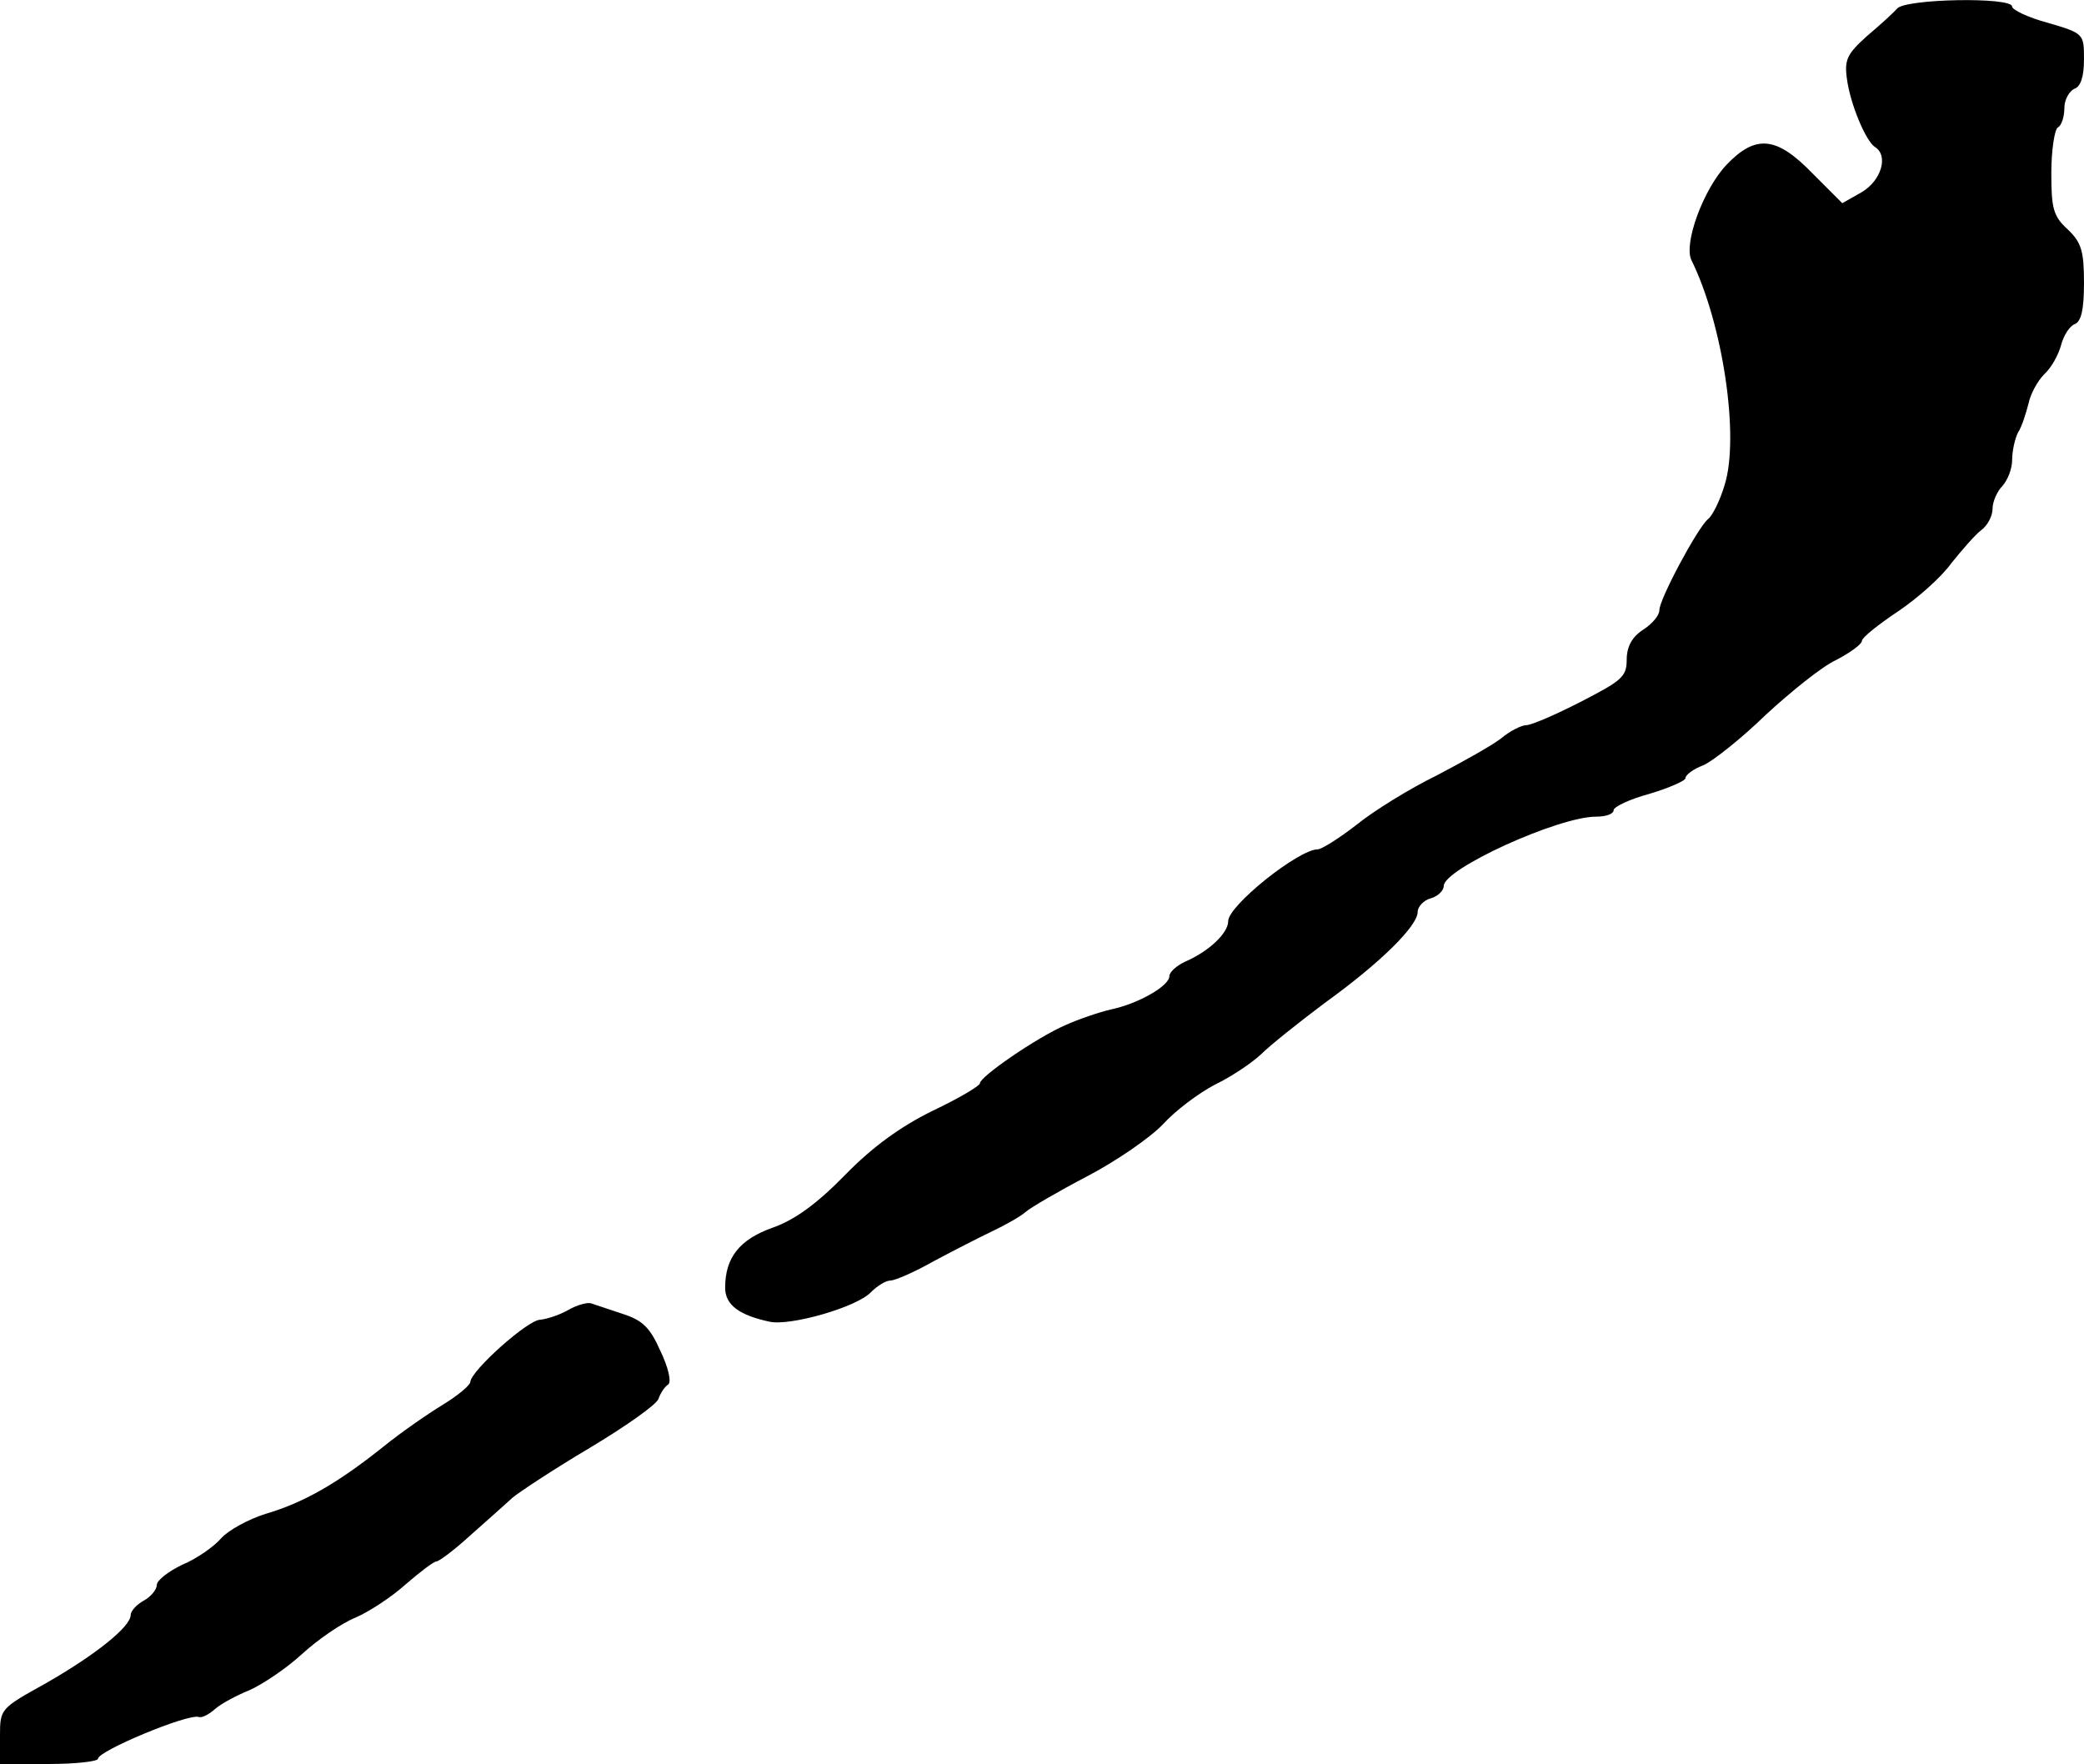
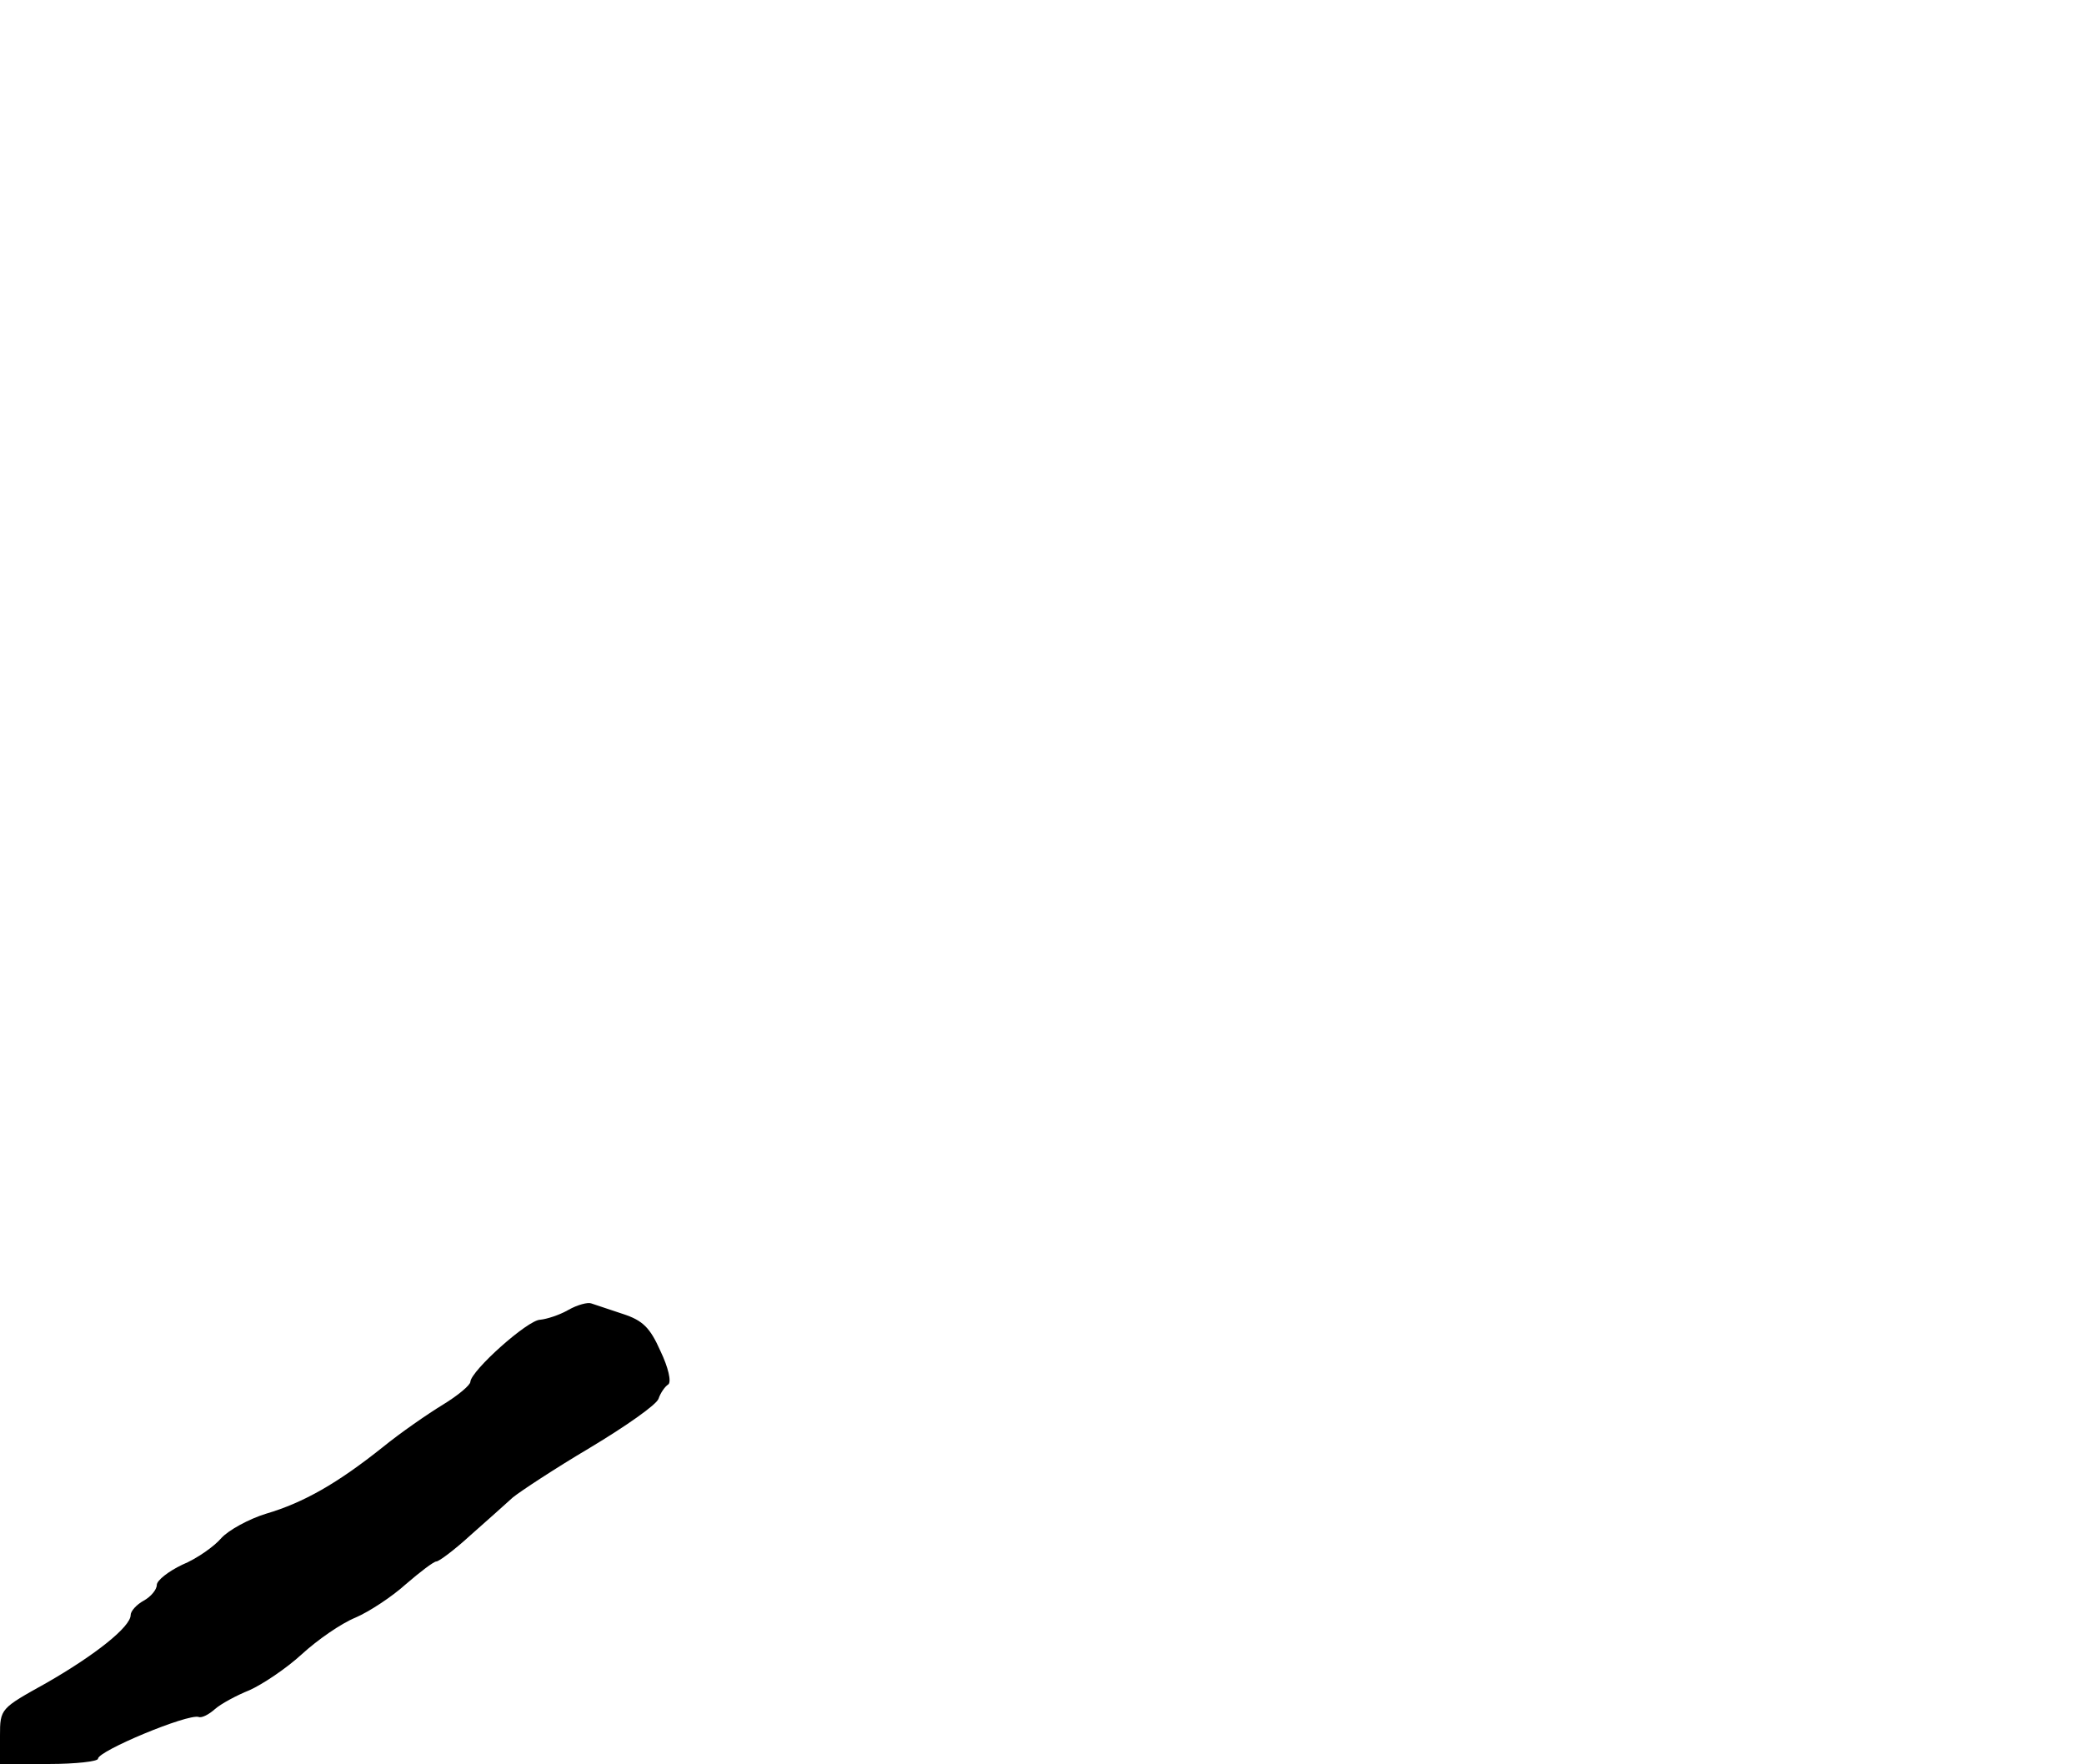
<svg xmlns="http://www.w3.org/2000/svg" version="1.0" width="319pt" height="270pt" viewBox="0 0 319 270" preserveAspectRatio="xMidYMid meet">
  <g transform="translate(0,270) scale(0.1,-0.1)" fill="#000000" stroke="none">
-     <path d="M2904 2687 c-6 -7 -27 -26 -46 -42 -30 -27 -35 -36 -31 -65 5 -39 29 -96 43 -105 21 -13 10 -51 -20 -69 l-30 -17 -45 45 c-55 57 -87 61 -132 14 -36 -38 -66 -121 -54 -146 48 -97 74 -270 51 -344 -7 -24 -19 -48 -26 -53 -16 -14 -74 -122 -74 -139 0 -8 -11 -21 -25 -30 -17 -11 -25 -26 -25 -46 0 -26 -8 -32 -70 -64 -39 -20 -76 -36 -84 -36 -7 0 -25 -9 -38 -20 -14 -11 -59 -36 -99 -57 -41 -20 -96 -54 -122 -75 -27 -21 -54 -38 -60 -38 -29 0 -137 -86 -137 -110 0 -18 -29 -46 -66 -62 -13 -6 -24 -16 -24 -22 0 -15 -47 -42 -89 -51 -18 -4 -50 -15 -70 -24 -44 -19 -131 -79 -131 -89 0 -4 -32 -23 -72 -42 -49 -24 -92 -55 -134 -98 -43 -44 -77 -69 -111 -81 -51 -18 -73 -46 -73 -92 0 -26 21 -42 68 -52 31 -7 133 22 155 45 10 10 23 18 30 18 7 0 37 13 67 30 30 16 71 37 90 46 19 9 42 22 50 29 8 7 51 32 95 55 44 23 96 59 115 79 19 21 55 48 80 61 25 12 56 33 70 46 14 14 58 49 98 79 86 62 142 118 142 139 0 8 9 18 20 21 11 3 20 12 20 19 0 26 175 106 233 106 15 0 27 4 27 10 0 5 25 17 55 25 30 9 55 20 55 24 0 5 12 14 28 20 15 7 58 41 95 77 38 35 86 74 108 84 21 11 39 24 39 29 0 5 25 25 55 45 30 20 67 53 82 74 16 20 36 43 45 50 10 7 18 22 18 33 0 11 7 27 15 35 8 9 15 26 15 40 0 13 4 32 9 42 6 9 12 29 16 44 3 15 14 35 24 45 11 10 22 30 26 45 4 15 13 29 21 32 10 4 14 23 14 63 0 49 -4 62 -25 82 -22 20 -25 32 -25 86 0 35 5 67 10 70 6 3 10 17 10 30 0 12 7 25 15 29 10 3 15 19 15 45 0 39 0 40 -55 56 -30 8 -55 20 -55 25 0 15 -163 12 -176 -3z" />
-     <path d="M870 695 c-14 -8 -33 -14 -43 -15 -19 0 -106 -78 -107 -95 0 -5 -19 -21 -42 -35 -23 -14 -65 -43 -92 -65 -69 -55 -121 -85 -179 -102 -26 -8 -57 -25 -68 -37 -11 -13 -38 -32 -60 -41 -21 -10 -39 -24 -39 -31 0 -7 -9 -18 -20 -24 -11 -6 -20 -16 -20 -22 0 -18 -54 -61 -129 -104 -70 -39 -71 -39 -71 -81 l0 -43 75 0 c41 0 75 4 75 8 0 12 137 69 154 64 5 -2 16 4 25 12 9 8 33 21 53 29 20 9 56 33 80 55 24 22 60 47 82 56 21 9 56 32 77 51 22 19 43 35 47 35 4 0 28 18 52 40 25 22 54 48 65 58 11 9 64 44 118 76 55 33 102 66 105 75 3 9 10 19 15 22 5 4 0 26 -12 51 -16 36 -27 47 -58 57 -21 7 -42 14 -48 16 -5 2 -21 -2 -35 -10z" />
+     <path d="M870 695 c-14 -8 -33 -14 -43 -15 -19 0 -106 -78 -107 -95 0 -5 -19 -21 -42 -35 -23 -14 -65 -43 -92 -65 -69 -55 -121 -85 -179 -102 -26 -8 -57 -25 -68 -37 -11 -13 -38 -32 -60 -41 -21 -10 -39 -24 -39 -31 0 -7 -9 -18 -20 -24 -11 -6 -20 -16 -20 -22 0 -18 -54 -61 -129 -104 -70 -39 -71 -39 -71 -81 l0 -43 75 0 c41 0 75 4 75 8 0 12 137 69 154 64 5 -2 16 4 25 12 9 8 33 21 53 29 20 9 56 33 80 55 24 22 60 47 82 56 21 9 56 32 77 51 22 19 43 35 47 35 4 0 28 18 52 40 25 22 54 48 65 58 11 9 64 44 118 76 55 33 102 66 105 75 3 9 10 19 15 22 5 4 0 26 -12 51 -16 36 -27 47 -58 57 -21 7 -42 14 -48 16 -5 2 -21 -2 -35 -10" />
  </g>
</svg>